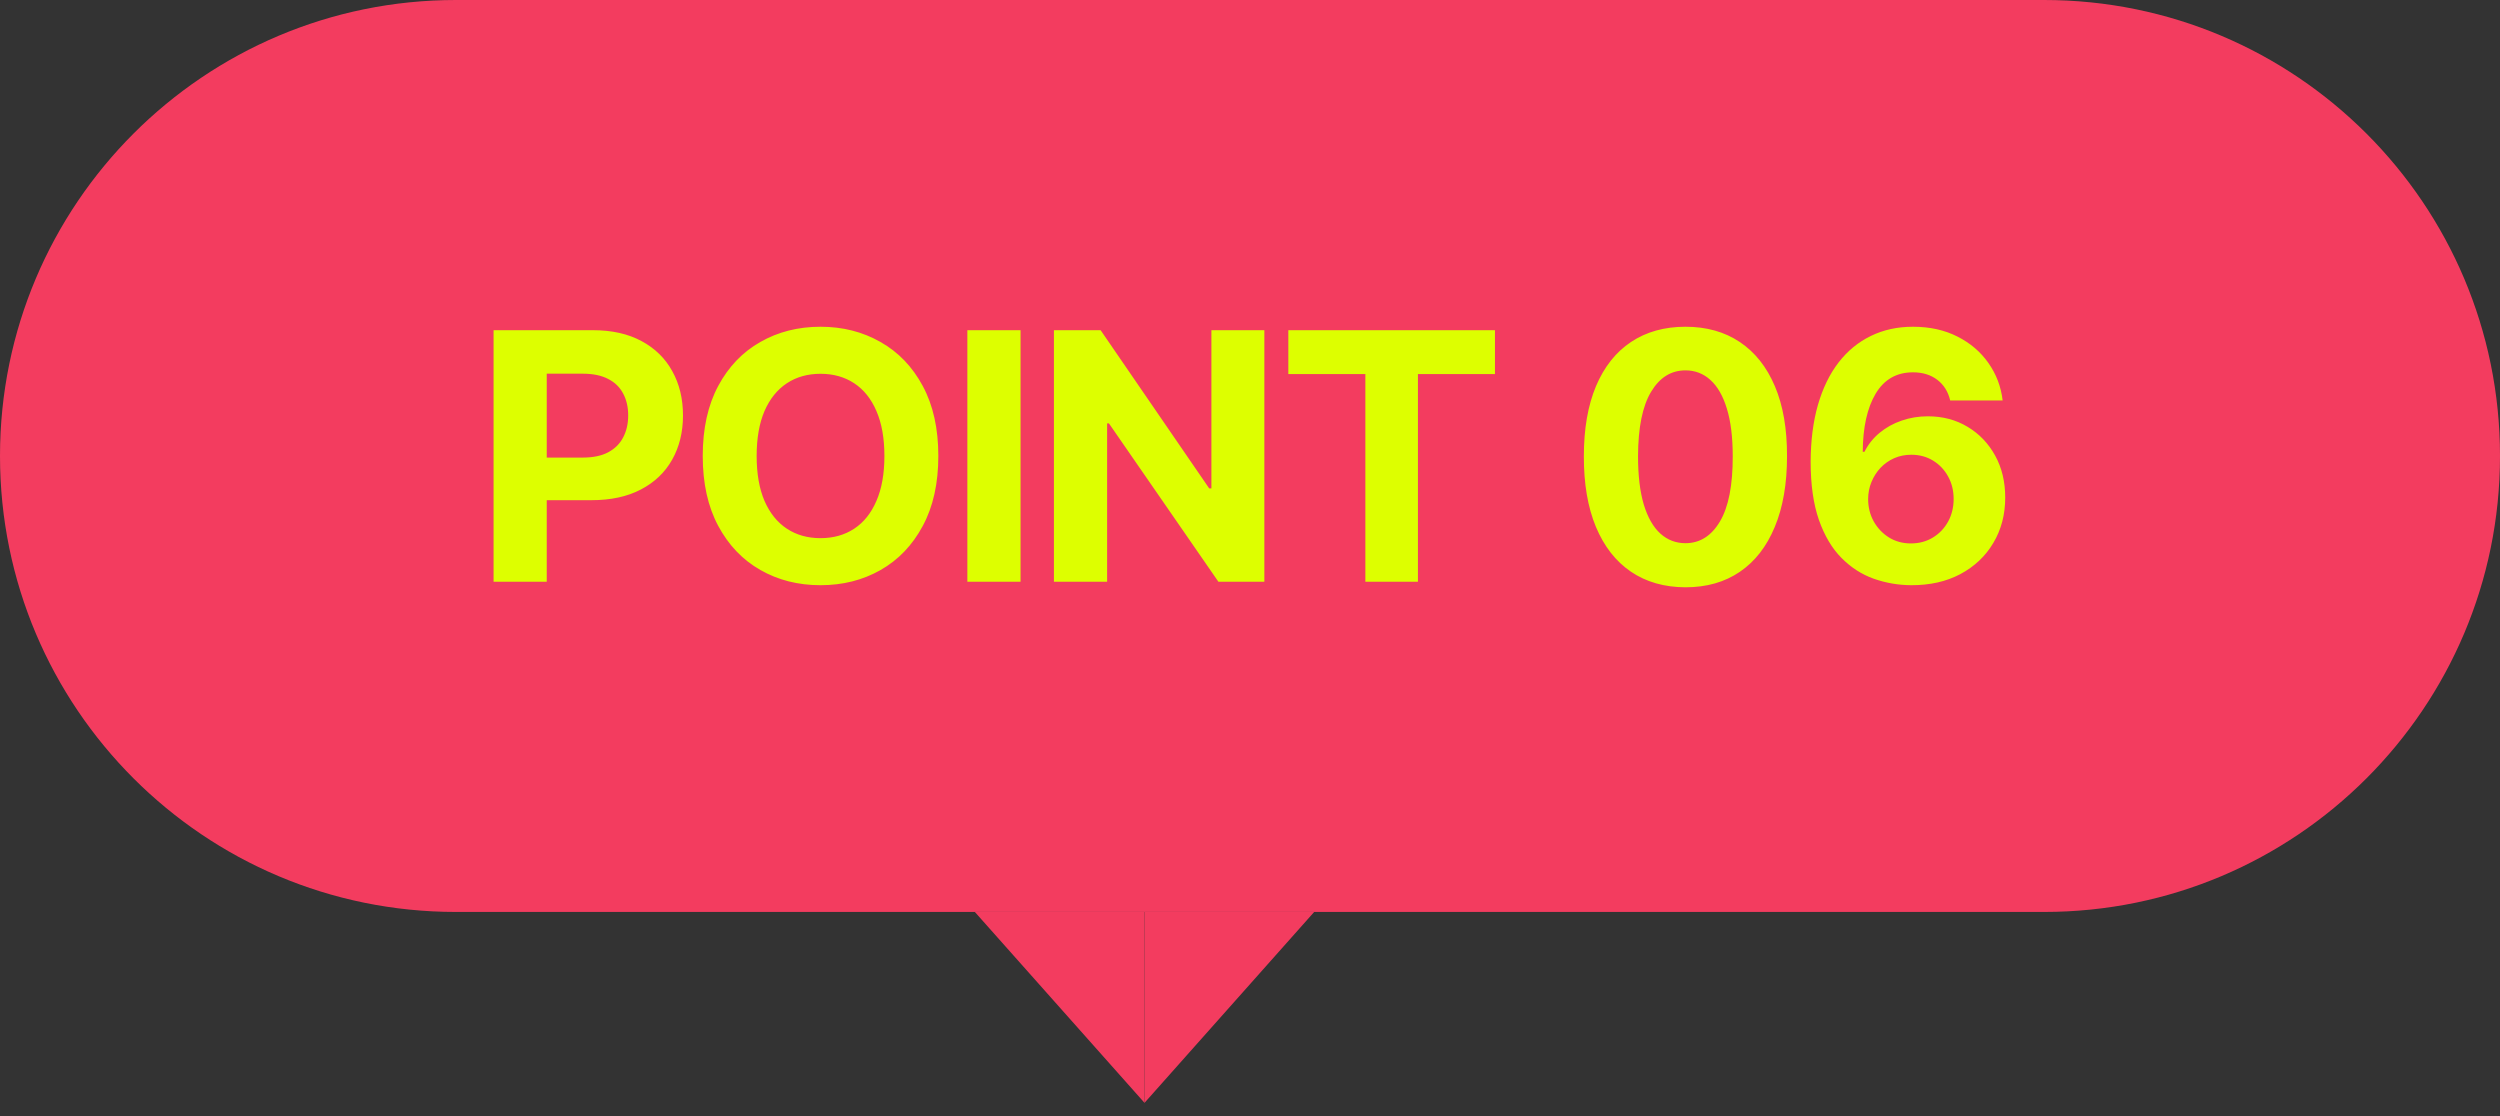
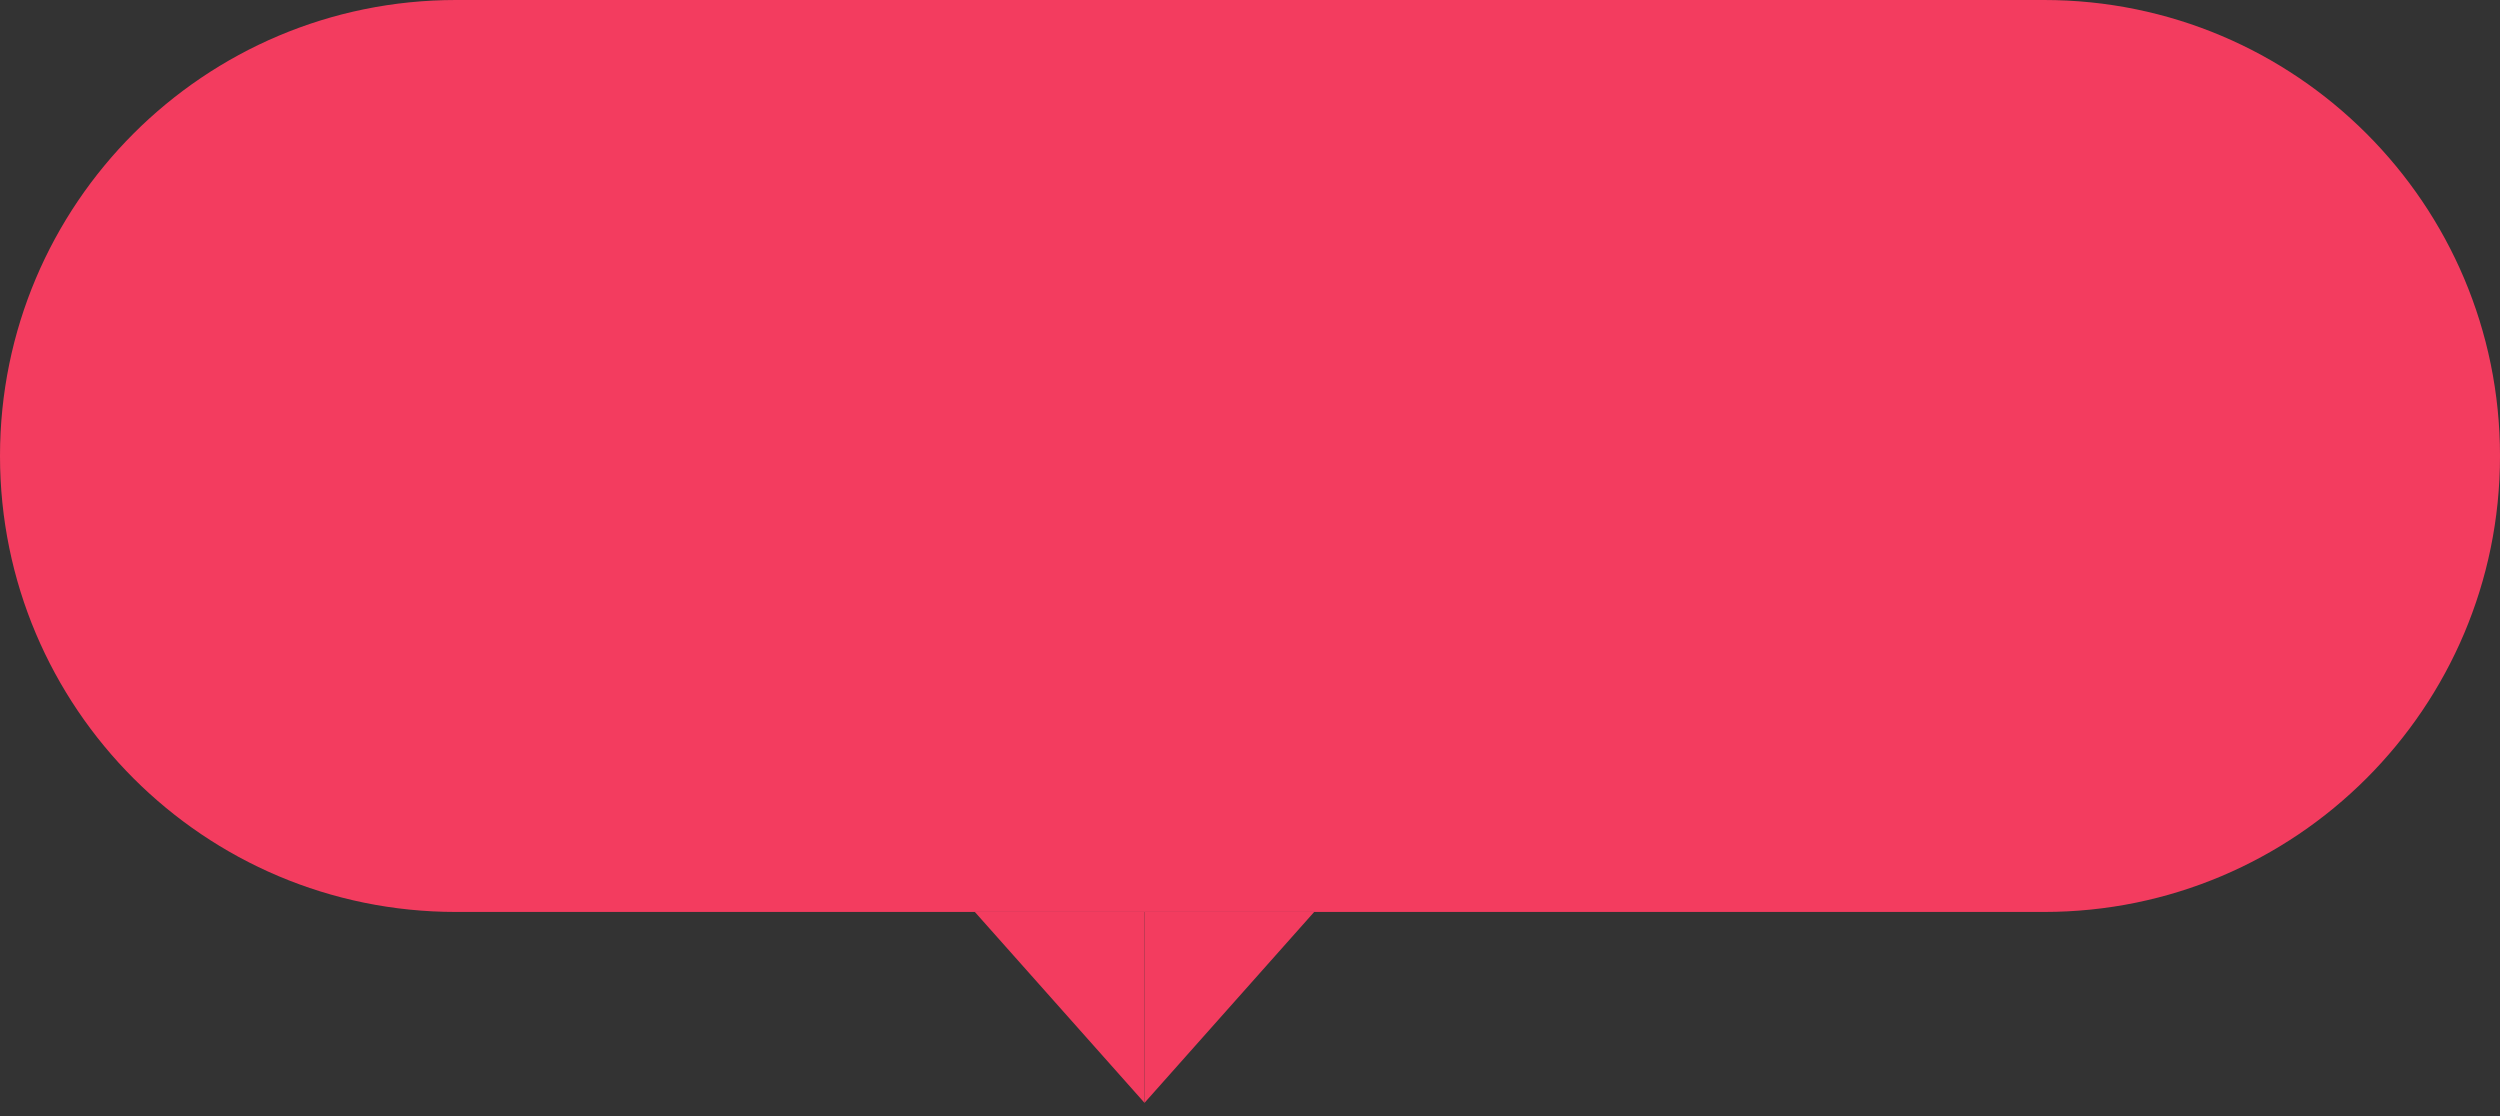
<svg xmlns="http://www.w3.org/2000/svg" width="159" height="71" viewBox="0 0 159 71" fill="none">
  <rect x="0" y="0" width="159" height="71" fill="#333333" stroke="none" />
  <path d="M62 58.001L72.791 70.141V58.001H62Z" fill="#F33C5F" />
  <path d="M83.581 58.001L72.791 70.141V58.001H83.581Z" fill="#F33C5F" />
  <path d="M0 29C0 12.984 12.984 0 29 0H130C146.016 0 159 12.984 159 29C159 45.016 146.016 58 130 58H29C12.984 58 0 45.016 0 29Z" fill="#F33C5F" />
-   <path d="M31.391 37V21H37.703C38.917 21 39.95 21.232 40.805 21.695C41.659 22.154 42.31 22.792 42.758 23.609C43.211 24.422 43.438 25.359 43.438 26.422C43.438 27.484 43.208 28.422 42.75 29.234C42.292 30.047 41.628 30.68 40.758 31.133C39.893 31.586 38.846 31.812 37.617 31.812H33.594V29.102H37.07C37.721 29.102 38.258 28.99 38.68 28.766C39.107 28.537 39.425 28.221 39.633 27.82C39.846 27.414 39.953 26.948 39.953 26.422C39.953 25.891 39.846 25.427 39.633 25.031C39.425 24.63 39.107 24.32 38.68 24.102C38.253 23.878 37.711 23.766 37.055 23.766H34.773V37H31.391ZM59.678 29C59.678 30.745 59.347 32.229 58.686 33.453C58.029 34.677 57.134 35.612 55.998 36.258C54.868 36.898 53.597 37.219 52.186 37.219C50.764 37.219 49.488 36.896 48.358 36.25C47.227 35.604 46.334 34.669 45.678 33.445C45.022 32.221 44.694 30.74 44.694 29C44.694 27.255 45.022 25.771 45.678 24.547C46.334 23.323 47.227 22.391 48.358 21.75C49.488 21.104 50.764 20.781 52.186 20.781C53.597 20.781 54.868 21.104 55.998 21.75C57.134 22.391 58.029 23.323 58.686 24.547C59.347 25.771 59.678 27.255 59.678 29ZM56.248 29C56.248 27.87 56.079 26.917 55.74 26.141C55.407 25.365 54.936 24.776 54.326 24.375C53.717 23.974 53.003 23.773 52.186 23.773C51.368 23.773 50.654 23.974 50.045 24.375C49.436 24.776 48.962 25.365 48.623 26.141C48.29 26.917 48.123 27.87 48.123 29C48.123 30.13 48.29 31.083 48.623 31.859C48.962 32.635 49.436 33.224 50.045 33.625C50.654 34.026 51.368 34.227 52.186 34.227C53.003 34.227 53.717 34.026 54.326 33.625C54.936 33.224 55.407 32.635 55.74 31.859C56.079 31.083 56.248 30.13 56.248 29ZM64.907 21V37H61.524V21H64.907ZM80.413 21V37H77.491L70.53 26.93H70.413V37H67.03V21H69.999L76.905 31.062H77.045V21H80.413ZM81.938 23.789V21H95.079V23.789H90.18V37H86.837V23.789H81.938ZM107.194 37.352C105.851 37.346 104.694 37.016 103.726 36.359C102.762 35.703 102.02 34.753 101.499 33.508C100.983 32.263 100.728 30.766 100.733 29.016C100.733 27.271 100.991 25.784 101.507 24.555C102.028 23.326 102.77 22.391 103.733 21.75C104.702 21.104 105.856 20.781 107.194 20.781C108.533 20.781 109.684 21.104 110.647 21.75C111.616 22.396 112.361 23.333 112.882 24.562C113.403 25.787 113.66 27.271 113.655 29.016C113.655 30.771 113.395 32.271 112.874 33.516C112.358 34.76 111.619 35.711 110.655 36.367C109.692 37.023 108.538 37.352 107.194 37.352ZM107.194 34.547C108.111 34.547 108.843 34.086 109.39 33.164C109.936 32.242 110.207 30.859 110.202 29.016C110.202 27.802 110.077 26.792 109.827 25.984C109.582 25.177 109.233 24.57 108.78 24.164C108.332 23.758 107.804 23.555 107.194 23.555C106.283 23.555 105.554 24.01 105.007 24.922C104.46 25.833 104.184 27.198 104.179 29.016C104.179 30.245 104.301 31.271 104.546 32.094C104.796 32.911 105.147 33.526 105.601 33.938C106.054 34.344 106.585 34.547 107.194 34.547ZM121.548 37.219C120.725 37.214 119.931 37.075 119.165 36.805C118.405 36.534 117.722 36.094 117.118 35.484C116.514 34.875 116.035 34.068 115.681 33.062C115.332 32.057 115.157 30.823 115.157 29.359C115.163 28.016 115.316 26.815 115.618 25.758C115.926 24.695 116.363 23.794 116.931 23.055C117.504 22.315 118.189 21.753 118.985 21.367C119.782 20.977 120.676 20.781 121.665 20.781C122.733 20.781 123.676 20.99 124.493 21.406C125.311 21.818 125.967 22.378 126.462 23.086C126.962 23.794 127.264 24.588 127.368 25.469H124.032C123.902 24.912 123.629 24.474 123.212 24.156C122.795 23.838 122.28 23.68 121.665 23.68C120.623 23.68 119.832 24.133 119.29 25.039C118.754 25.945 118.48 27.177 118.47 28.734H118.579C118.819 28.26 119.142 27.857 119.548 27.523C119.959 27.185 120.426 26.927 120.946 26.75C121.472 26.568 122.027 26.477 122.61 26.477C123.558 26.477 124.402 26.701 125.142 27.148C125.881 27.591 126.465 28.201 126.892 28.977C127.319 29.753 127.532 30.641 127.532 31.641C127.532 32.724 127.28 33.688 126.775 34.531C126.275 35.375 125.574 36.036 124.673 36.516C123.777 36.99 122.735 37.224 121.548 37.219ZM121.532 34.562C122.053 34.562 122.519 34.438 122.931 34.188C123.342 33.938 123.665 33.599 123.9 33.172C124.134 32.745 124.251 32.266 124.251 31.734C124.251 31.203 124.134 30.727 123.9 30.305C123.67 29.883 123.353 29.547 122.946 29.297C122.54 29.047 122.077 28.922 121.556 28.922C121.165 28.922 120.803 28.995 120.47 29.141C120.142 29.287 119.853 29.49 119.603 29.75C119.358 30.01 119.165 30.312 119.025 30.656C118.884 30.995 118.814 31.357 118.814 31.742C118.814 32.258 118.931 32.729 119.165 33.156C119.405 33.583 119.728 33.925 120.134 34.18C120.545 34.435 121.012 34.562 121.532 34.562Z" fill="#DDFF00" />
</svg>